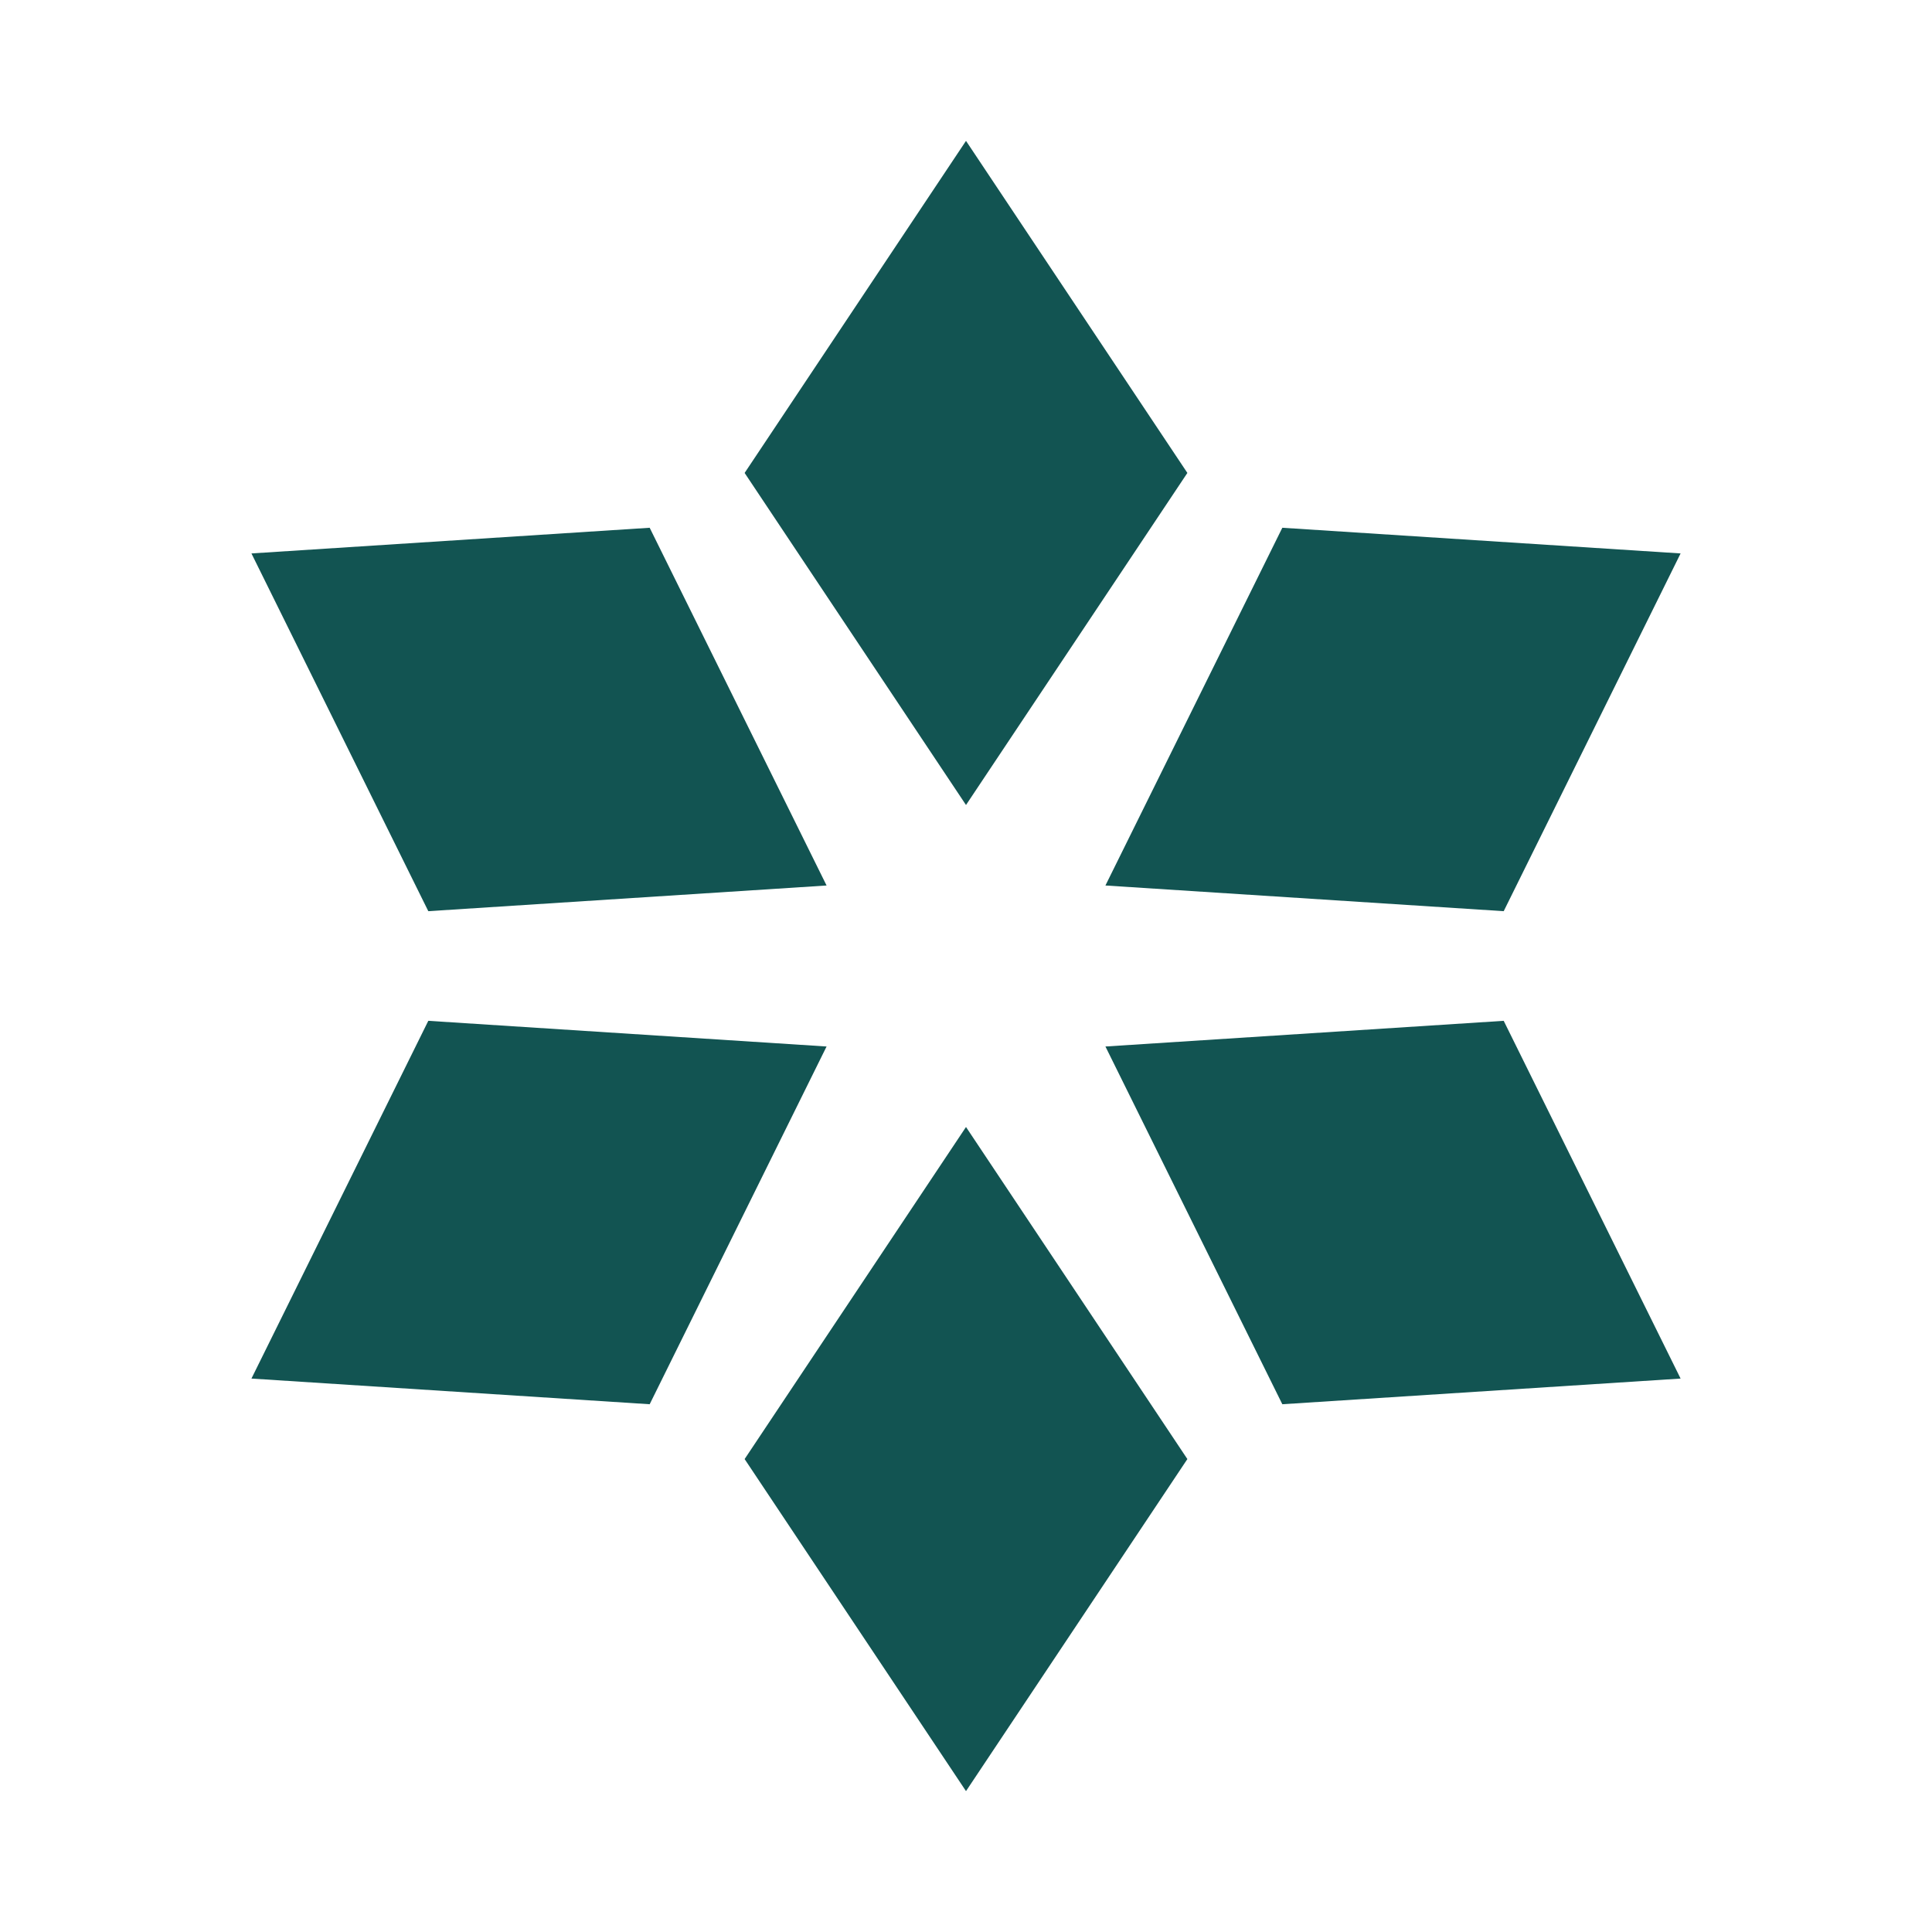
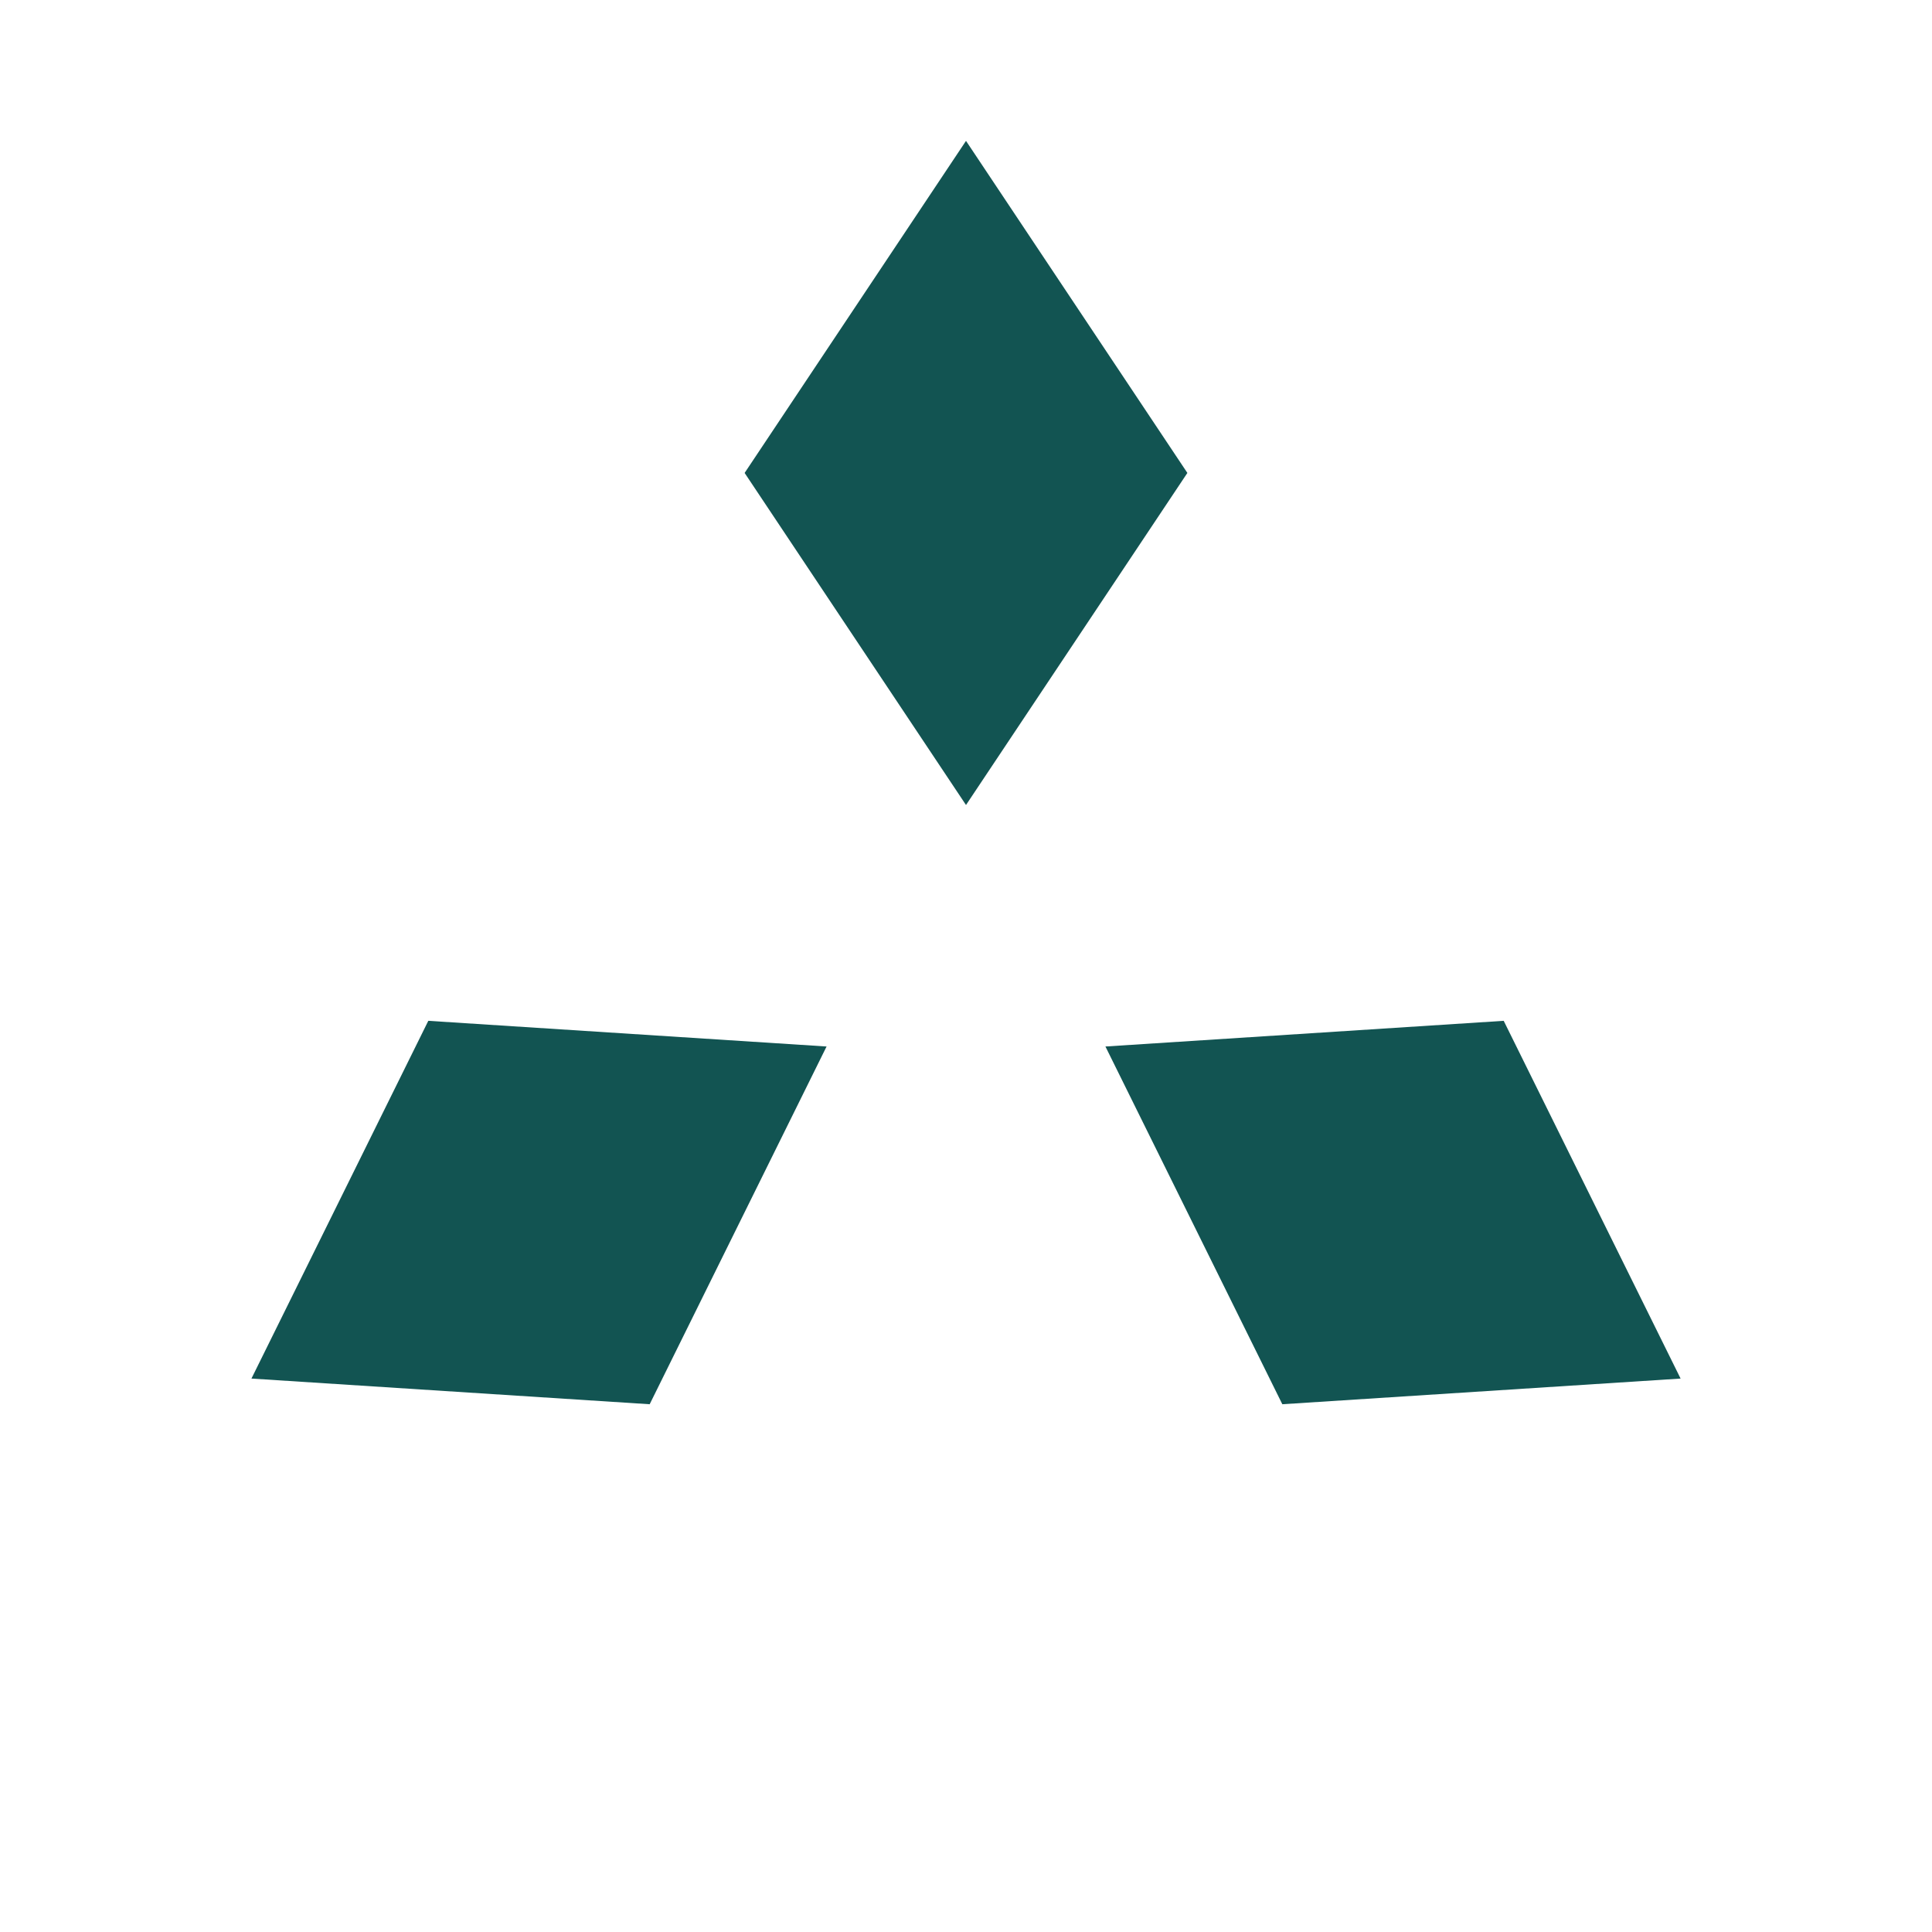
<svg xmlns="http://www.w3.org/2000/svg" viewBox="0 0 48 48" fill="#125452">
  <path d="M 24,3.5 29.5,11.75 24,20 18.5,11.75 Z" />
-   <path d="M 24,28 29.5,36.25 24,44.5 18.5,36.25 Z" />
  <path d="M 41.754 34.25 L 31.859 34.888 L 27.464 26 L 37.359 25.362 Z" />
-   <path d="M 20.536 22 L 10.641 22.638 L 6.247 13.75 L 16.141 13.112 Z" />
  <path d="M 6.247 34.25 L 10.641 25.362 L 20.536 26 L 16.141 34.888 Z" />
-   <path d="M 27.464 22 L 31.859 13.112 L 41.754 13.75 L 37.359 22.638 Z" />
</svg>